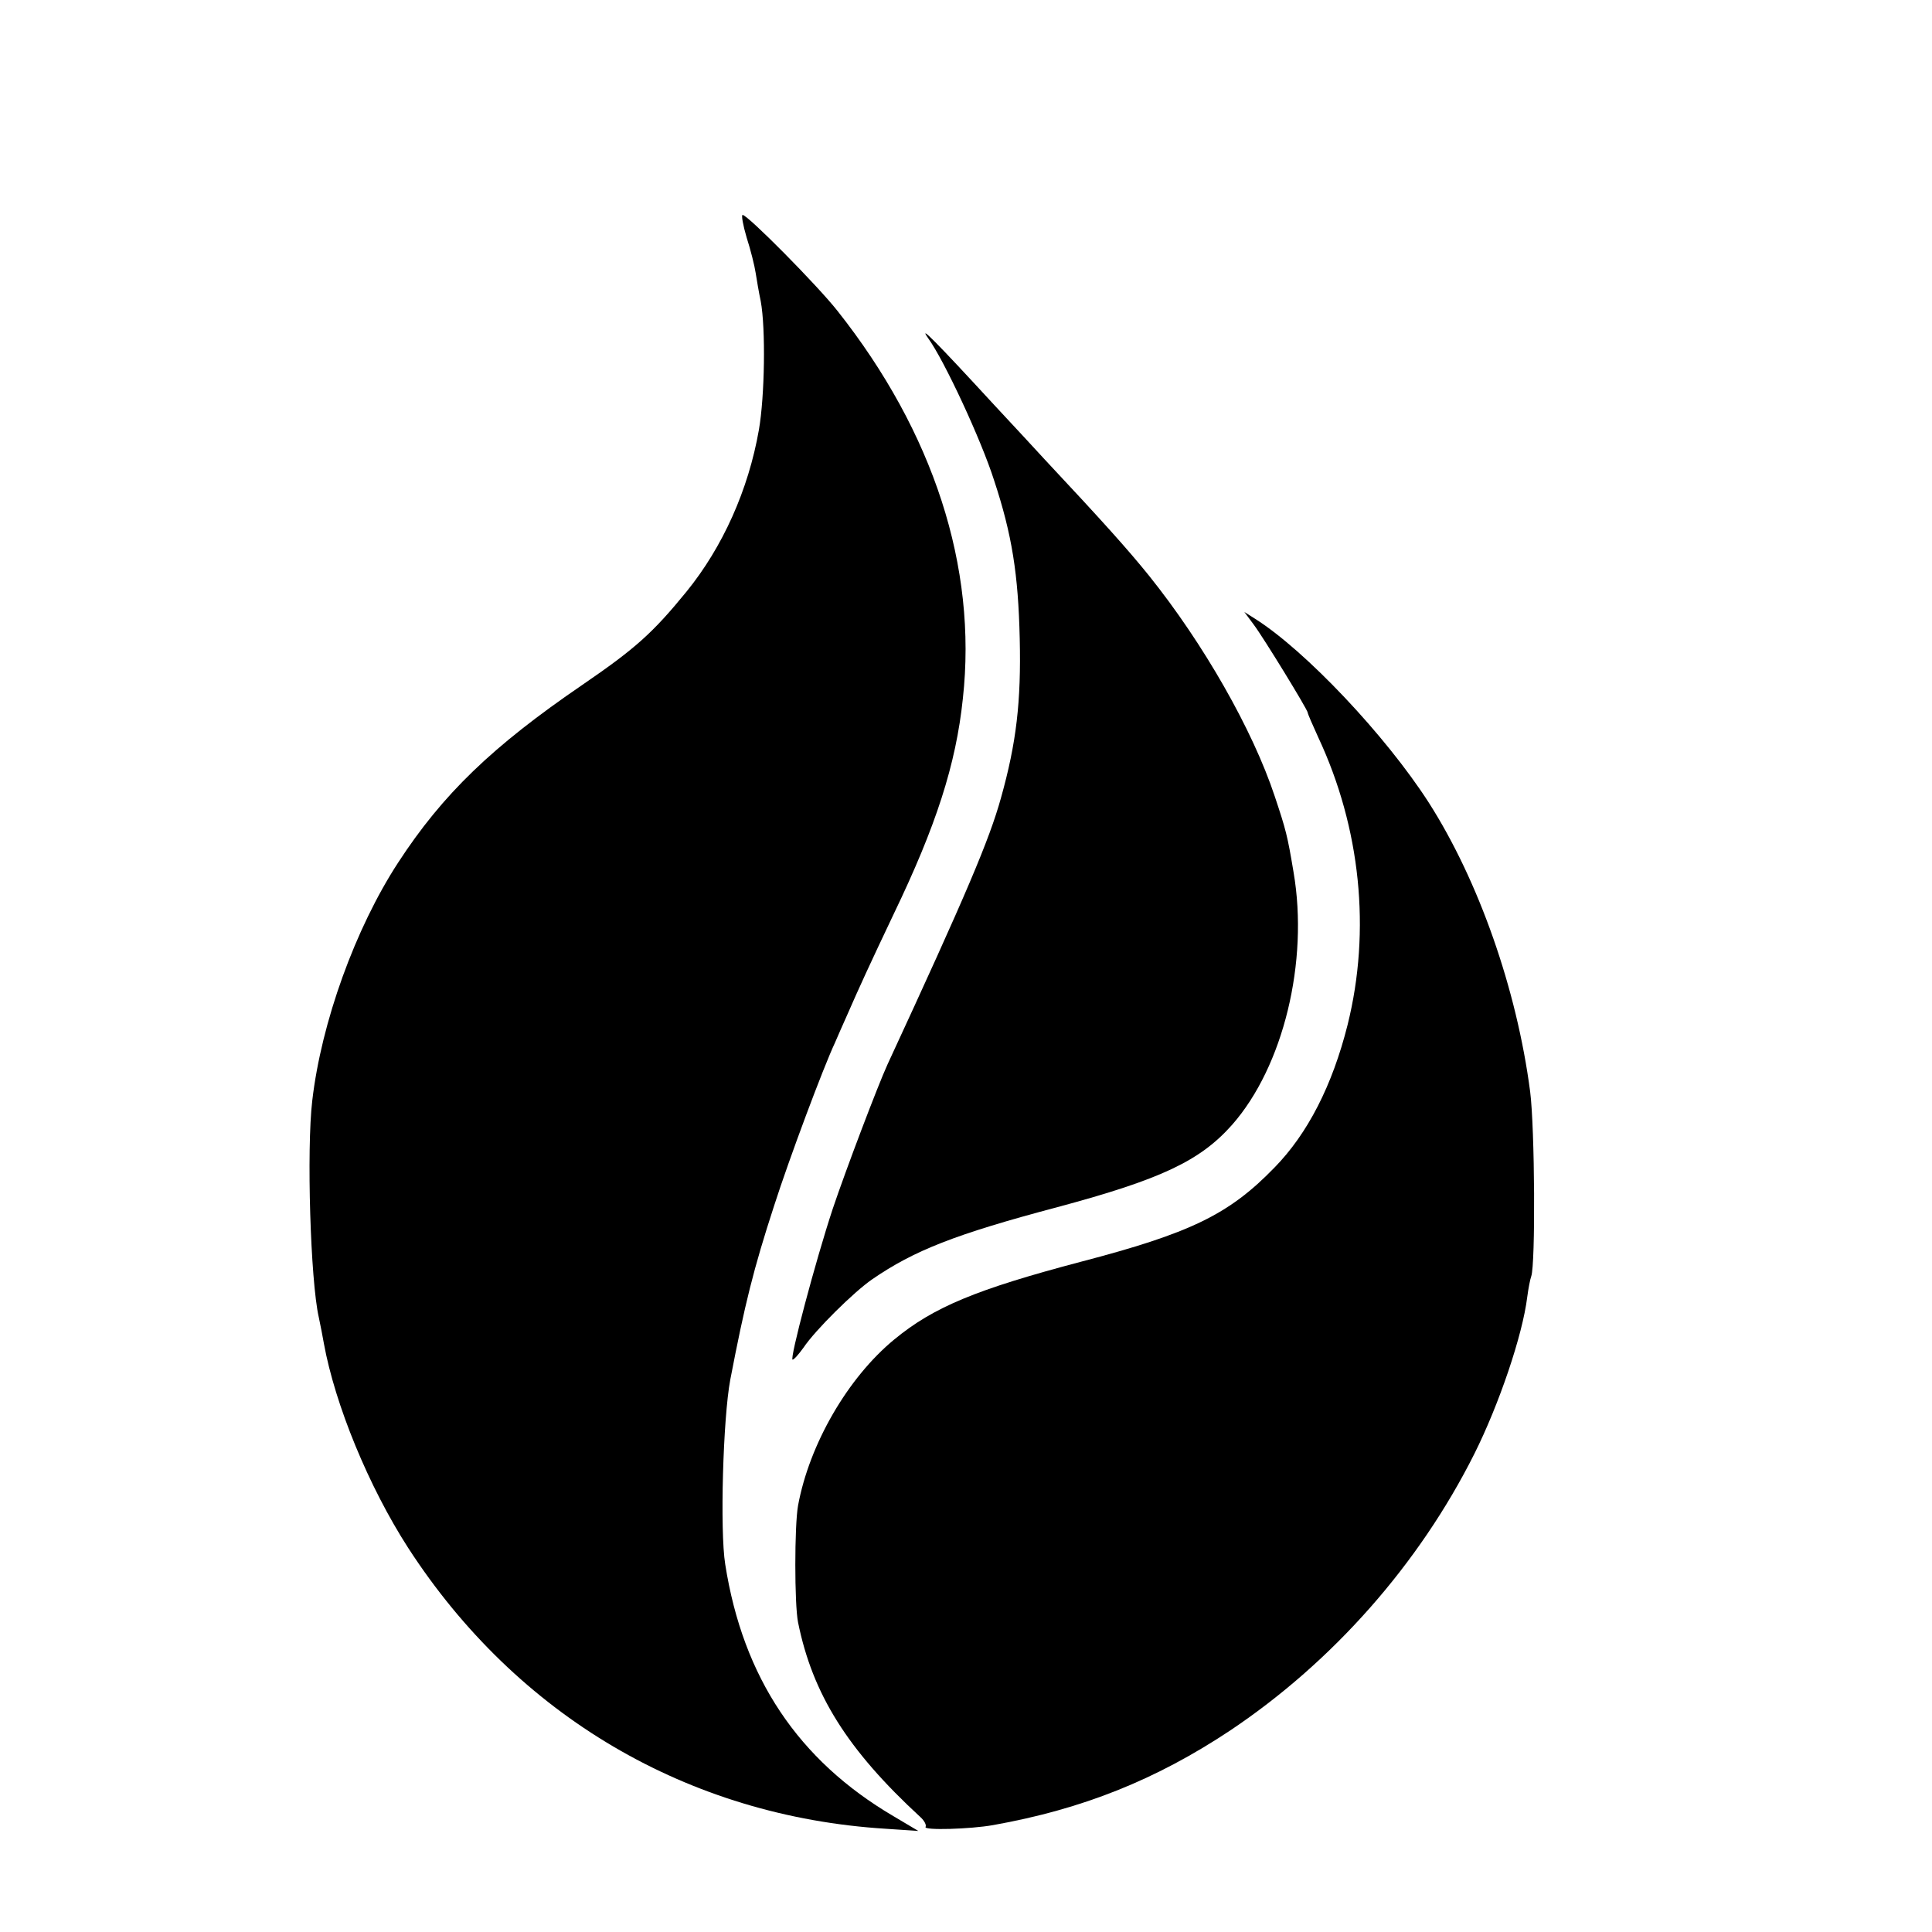
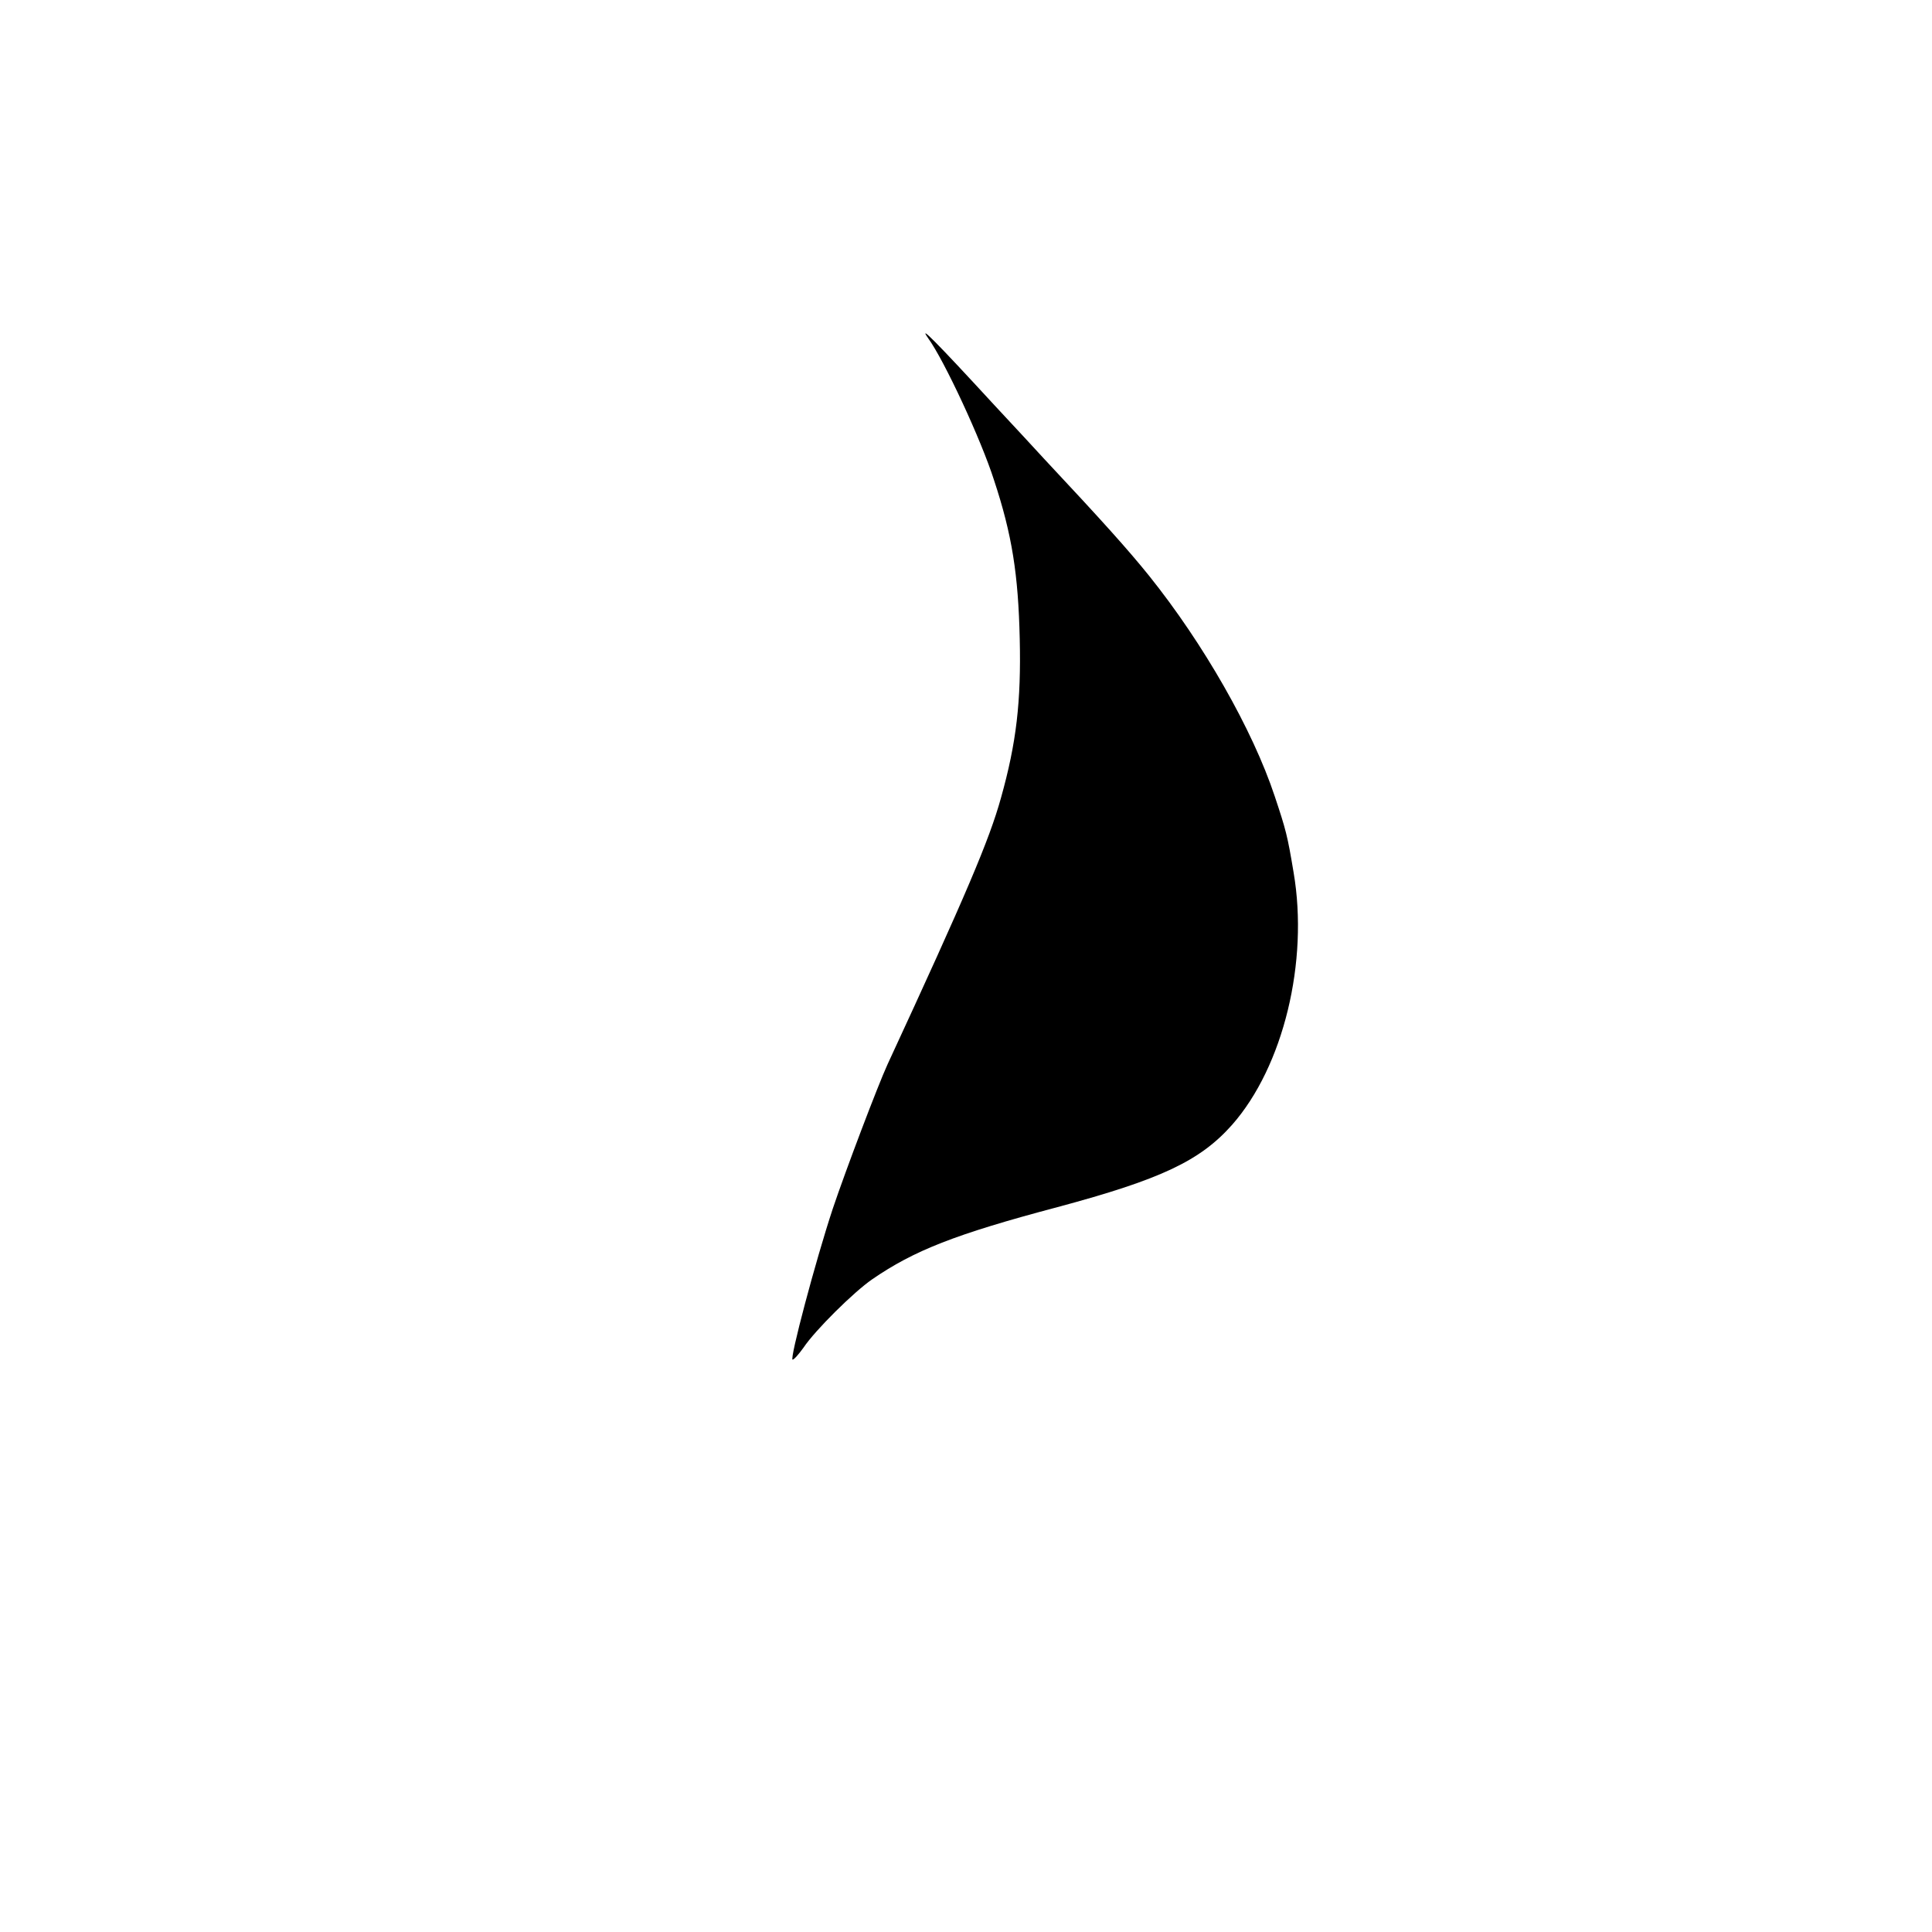
<svg xmlns="http://www.w3.org/2000/svg" version="1.0" width="16pt" height="16pt" viewBox="0 0 16 16" preserveAspectRatio="xMidYMid meet">
  <g transform="translate(0,16) scale(0.003,-0.003)" fill="#000000" stroke="none">
-     <path d="M2061 4678 c11 -34 22 -78 25 -98 3 -19 9 -55 14 -78 14 -76 11 -263 -5 -355 -29 -166 -100 -324 -200 -447 -93 -114 -141 -157 -287 -257 -249 -170 -386 -302 -509 -491 -118 -181 -212 -441 -237 -657 -16 -135 -5 -497 18 -598 5 -23 11 -55 14 -72 31 -170 124 -396 233 -565 300 -463 772 -741 1318 -775 l90 -6 -69 41 c-262 154 -415 382 -464 695 -15 93 -6 404 14 510 40 208 64 305 121 480 42 131 136 382 168 450 7 17 22 50 33 75 34 78 63 141 129 280 117 243 172 413 191 595 40 363 -81 735 -346 1070 -56 71 -248 265 -262 265 -4 0 1 -28 11 -62z" />
    <path d="M2562 4400 c45 -62 147 -282 182 -392 50 -151 67 -261 71 -438 4 -173 -9 -287 -52 -440 -32 -115 -95 -264 -313 -735 -27 -59 -115 -291 -151 -398 -48 -145 -120 -417 -111 -417 4 0 17 15 30 33 32 48 139 154 190 189 115 79 228 124 511 199 287 77 394 128 482 227 142 161 212 451 170 697 -17 102 -21 117 -52 210 -61 184 -197 422 -347 609 -58 72 -128 150 -289 322 -21 23 -83 90 -139 150 -161 175 -210 224 -182 184z" />
-     <path d="M3461 3609 c27 -36 149 -235 149 -243 0 -3 13 -33 29 -68 117 -250 146 -533 81 -794 -42 -167 -110 -300 -202 -394 -126 -130 -233 -181 -535 -260 -288 -76 -406 -125 -514 -214 -129 -106 -235 -290 -266 -459 -10 -56 -10 -272 0 -322 40 -198 136 -352 338 -538 11 -10 17 -22 14 -27 -6 -10 124 -6 186 5 247 44 450 125 656 262 282 189 520 458 673 763 68 136 133 327 146 433 3 23 8 49 11 57 12 33 10 408 -3 510 -37 283 -142 582 -280 798 -119 185 -340 419 -479 507 l-30 19 26 -35z" />
  </g>
</svg>